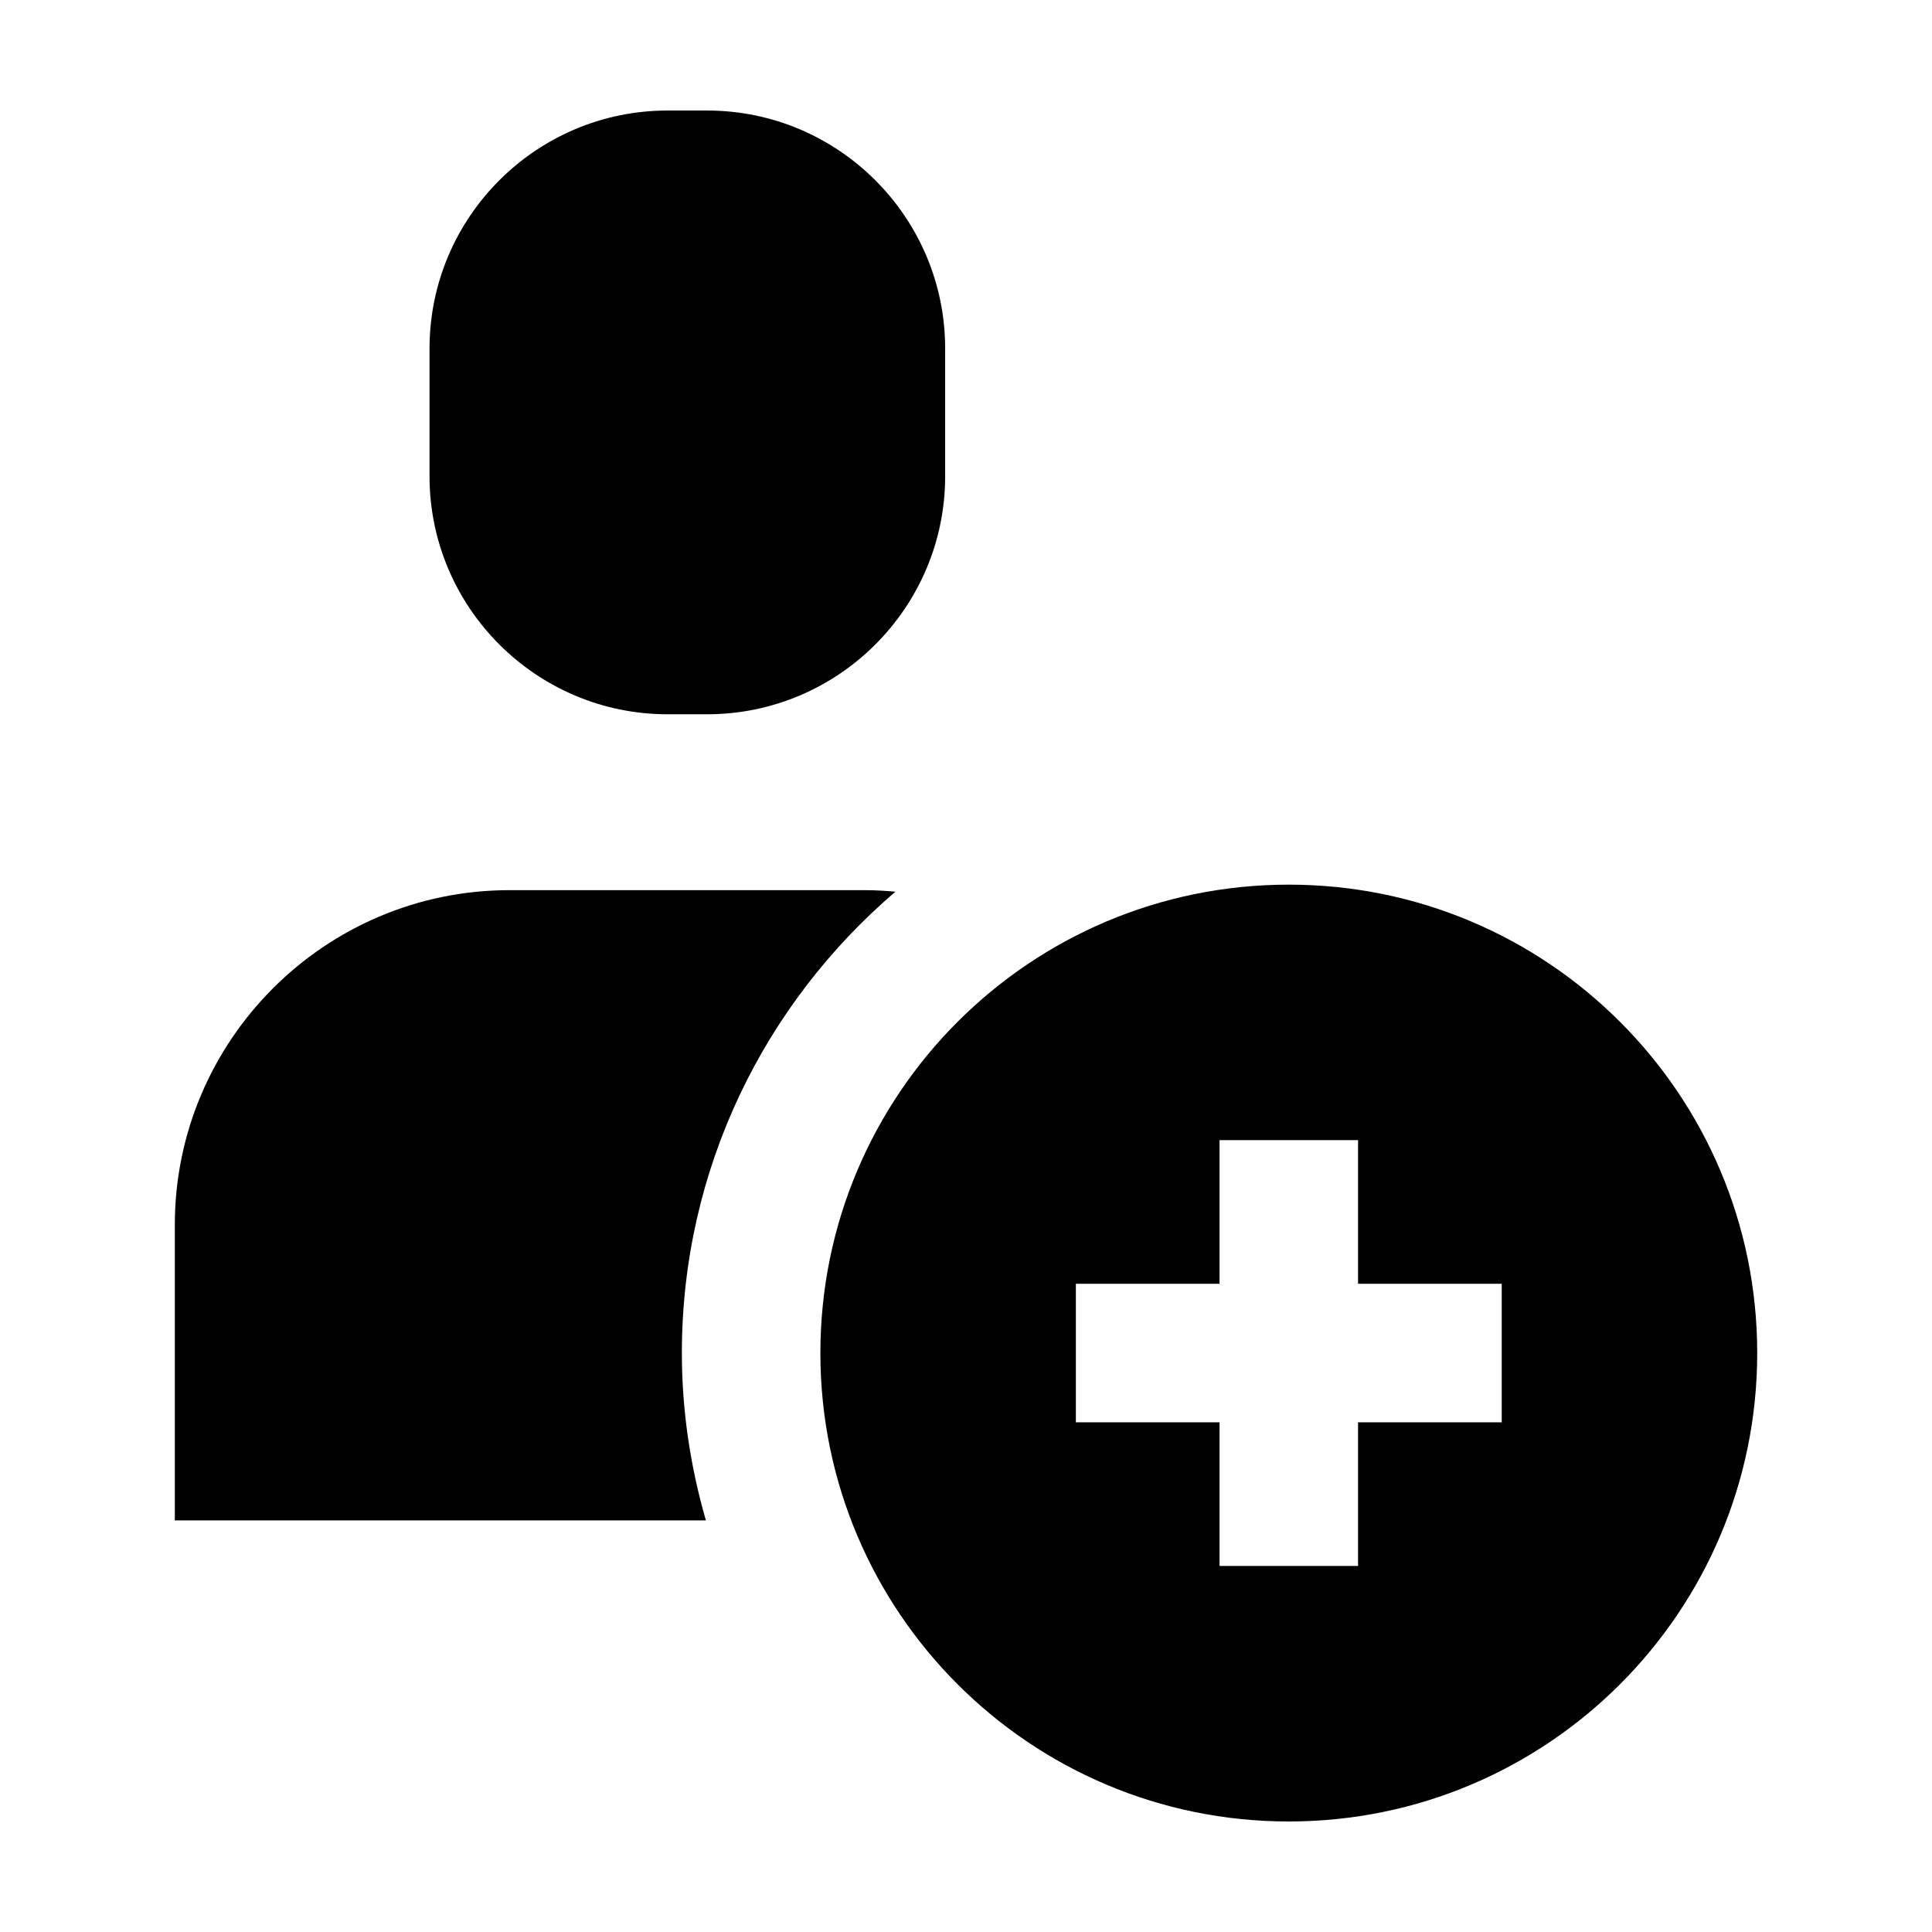
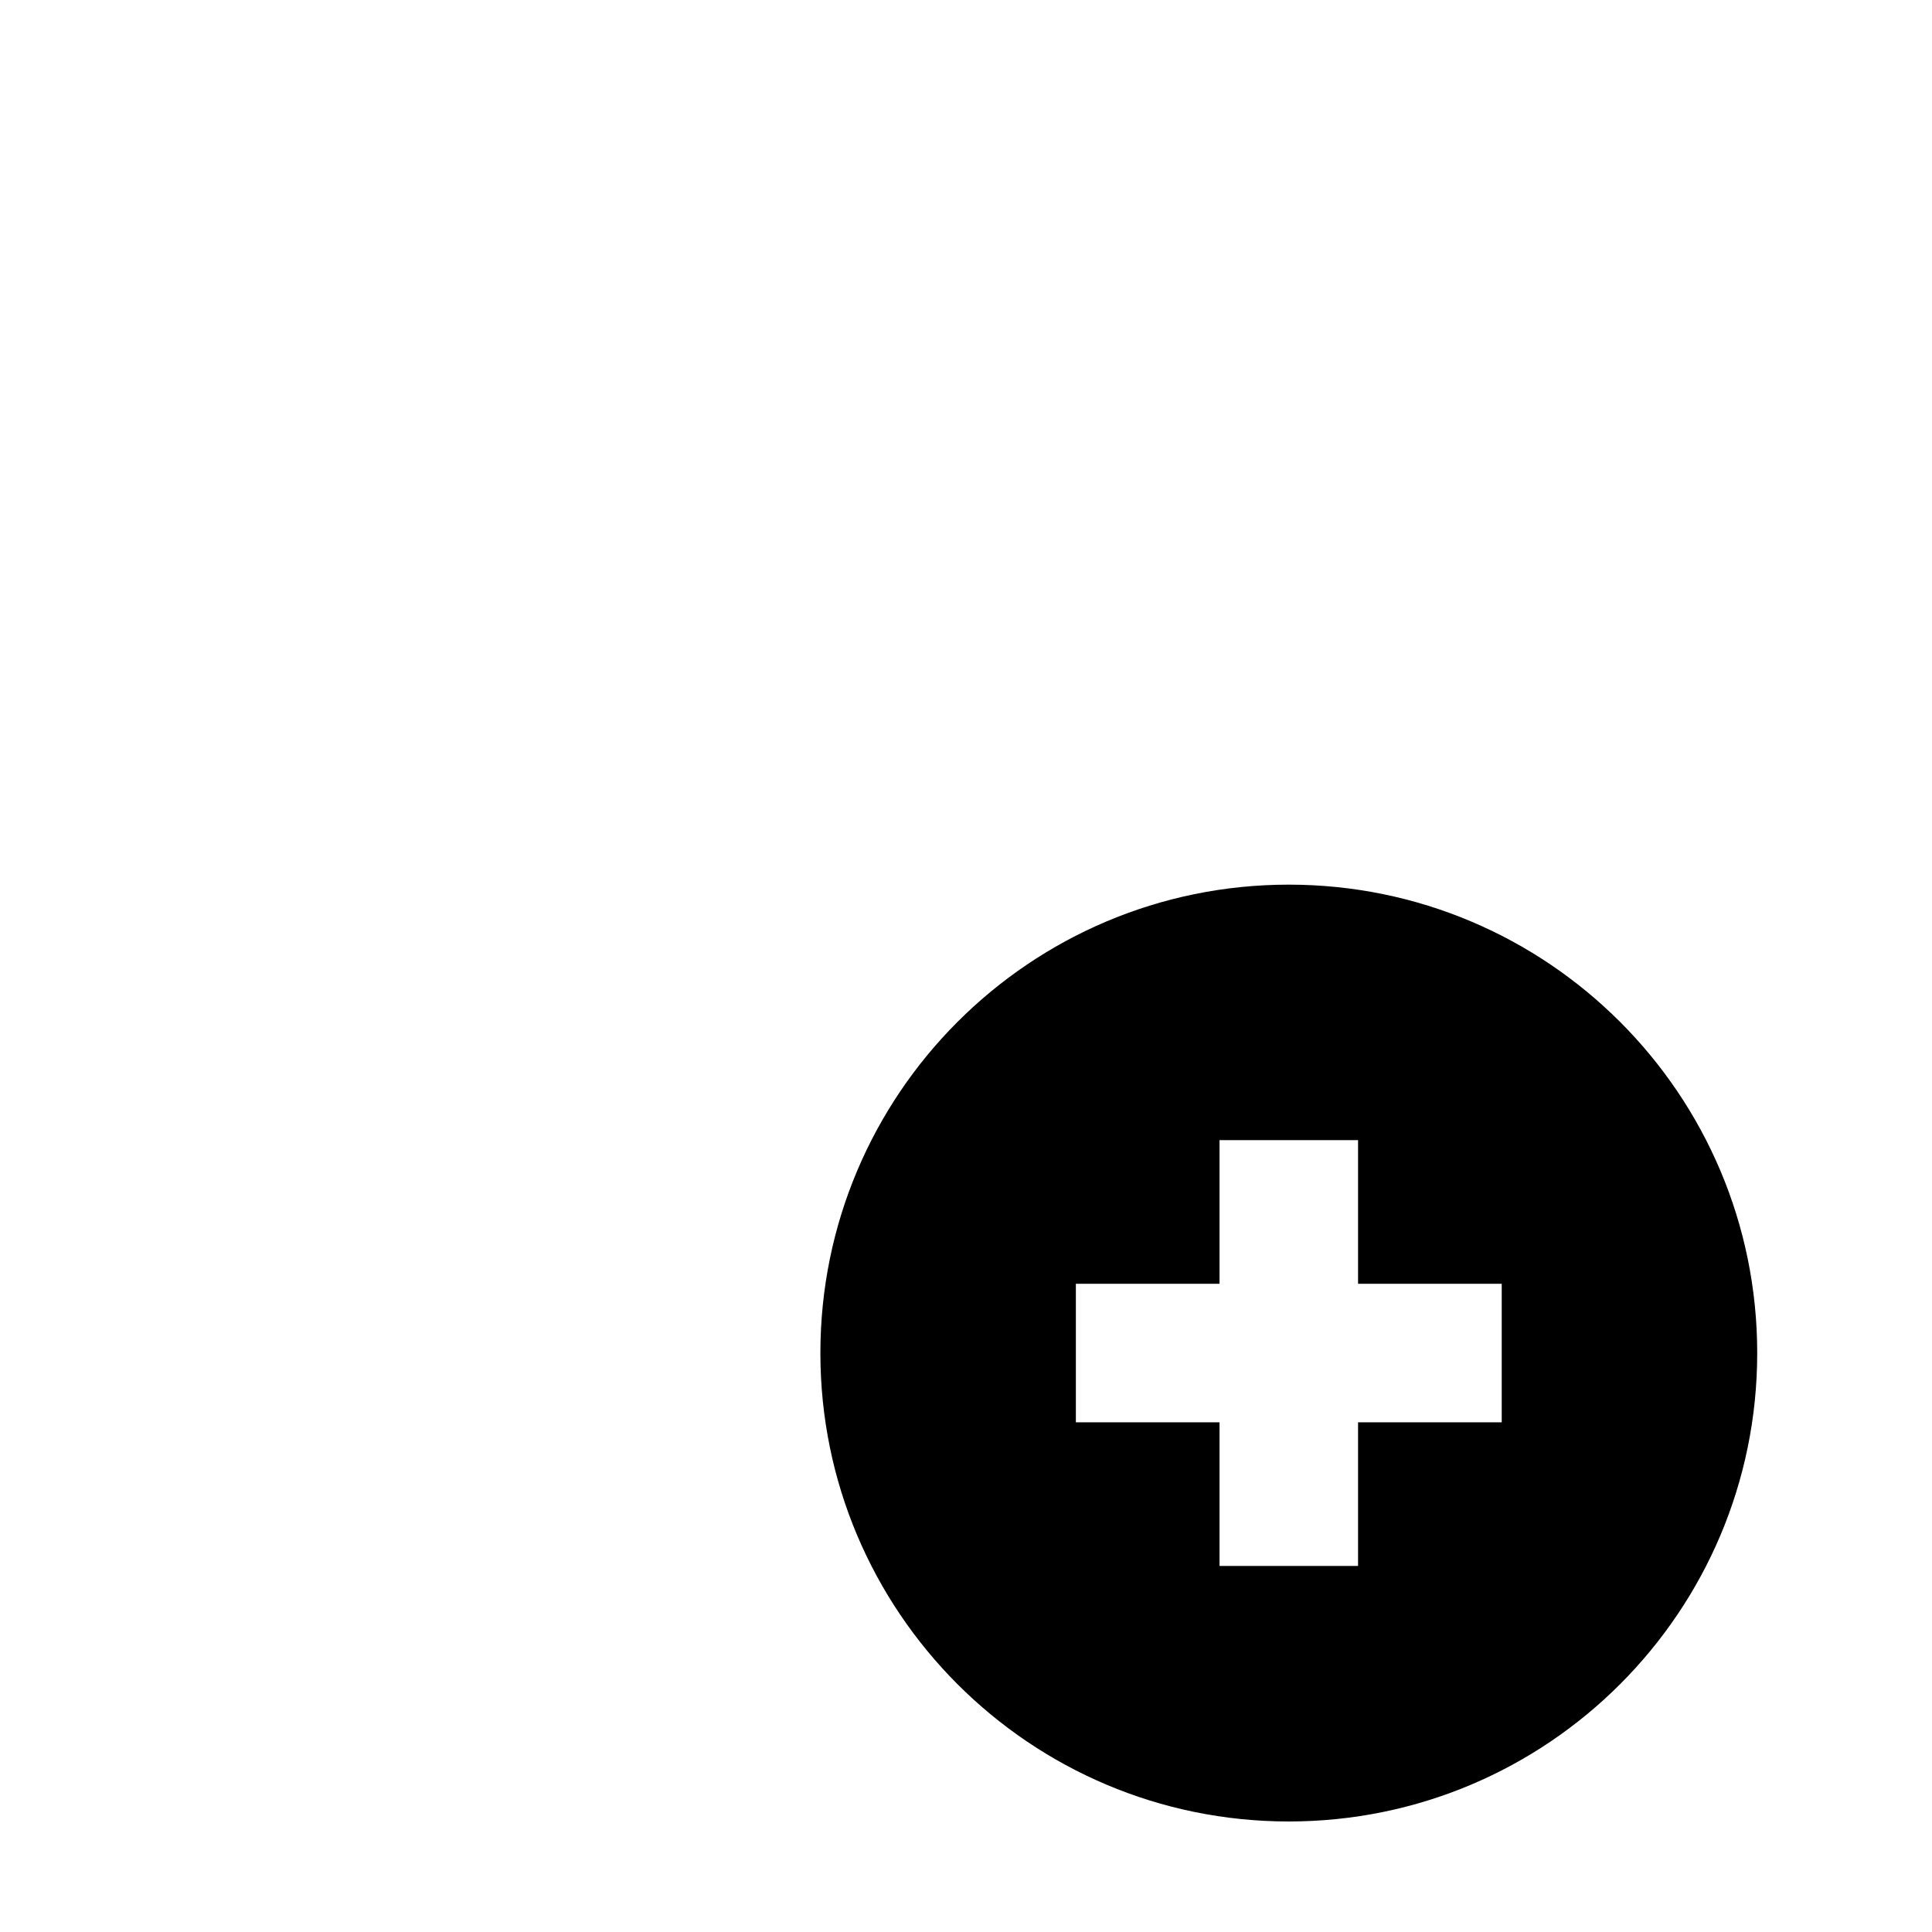
<svg xmlns="http://www.w3.org/2000/svg" fill="#000000" width="800px" height="800px" version="1.1" viewBox="144 144 512 512">
  <g>
-     <path d="m324.7 502.57c0-48.918 22.027-92.734 56.598-122.26-2.644-0.238-5.305-0.406-8.012-0.406l-94.246-0.004c-48.918 0-88.711 39.801-88.711 88.715v78.312h140.74c-4.066-14.105-6.367-28.957-6.367-44.359z" />
-     <path d="m320.91 333.29h10.484c34.781 0 63.082-28.301 63.082-63.082v-33.836c0-34.789-28.293-63.082-63.082-63.082h-10.484c-34.781 0-63.082 28.293-63.082 63.082v33.836c0 34.781 28.301 63.082 63.082 63.082z" />
    <path d="m361.41 502.57c0 68.559 55.574 124.14 124.13 124.14 68.559 0 124.14-55.582 124.14-124.14 0-68.559-55.582-124.13-124.14-124.13-68.559 0-124.13 55.578-124.13 124.13zm142.49-56.422v38.066h38.074v36.711h-38.074v38.066h-36.711v-38.066h-38.074v-36.711h38.074v-38.066z" />
  </g>
</svg>